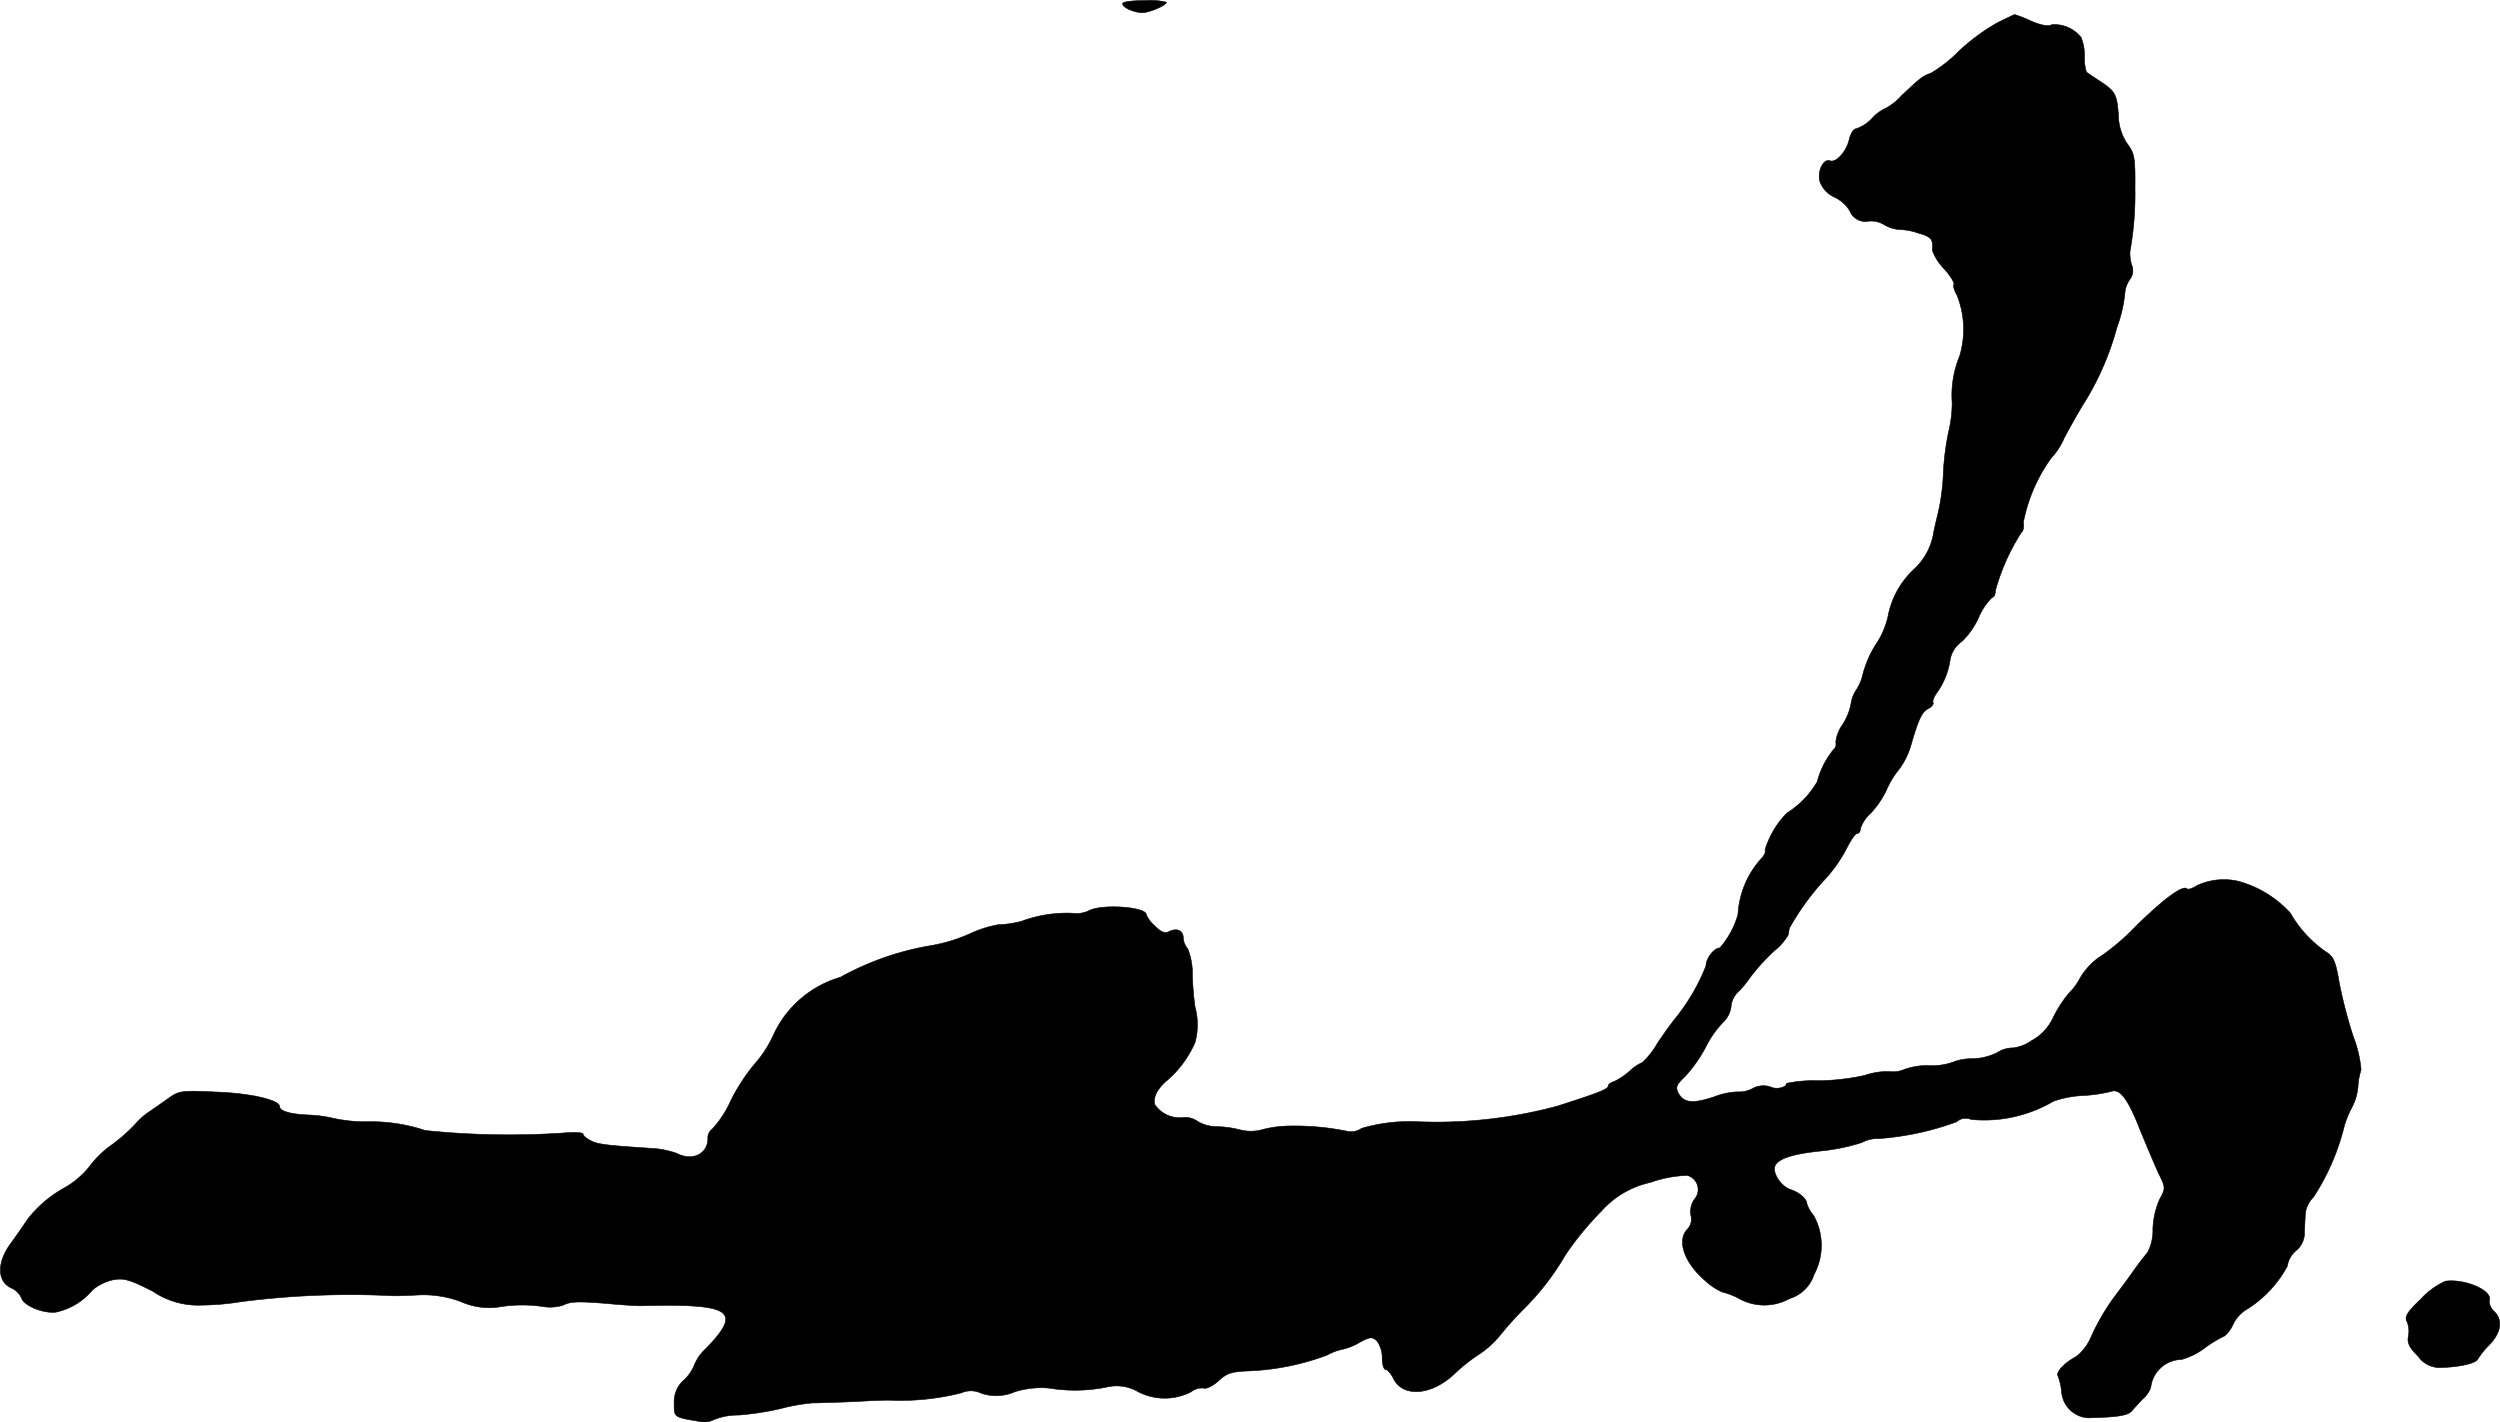
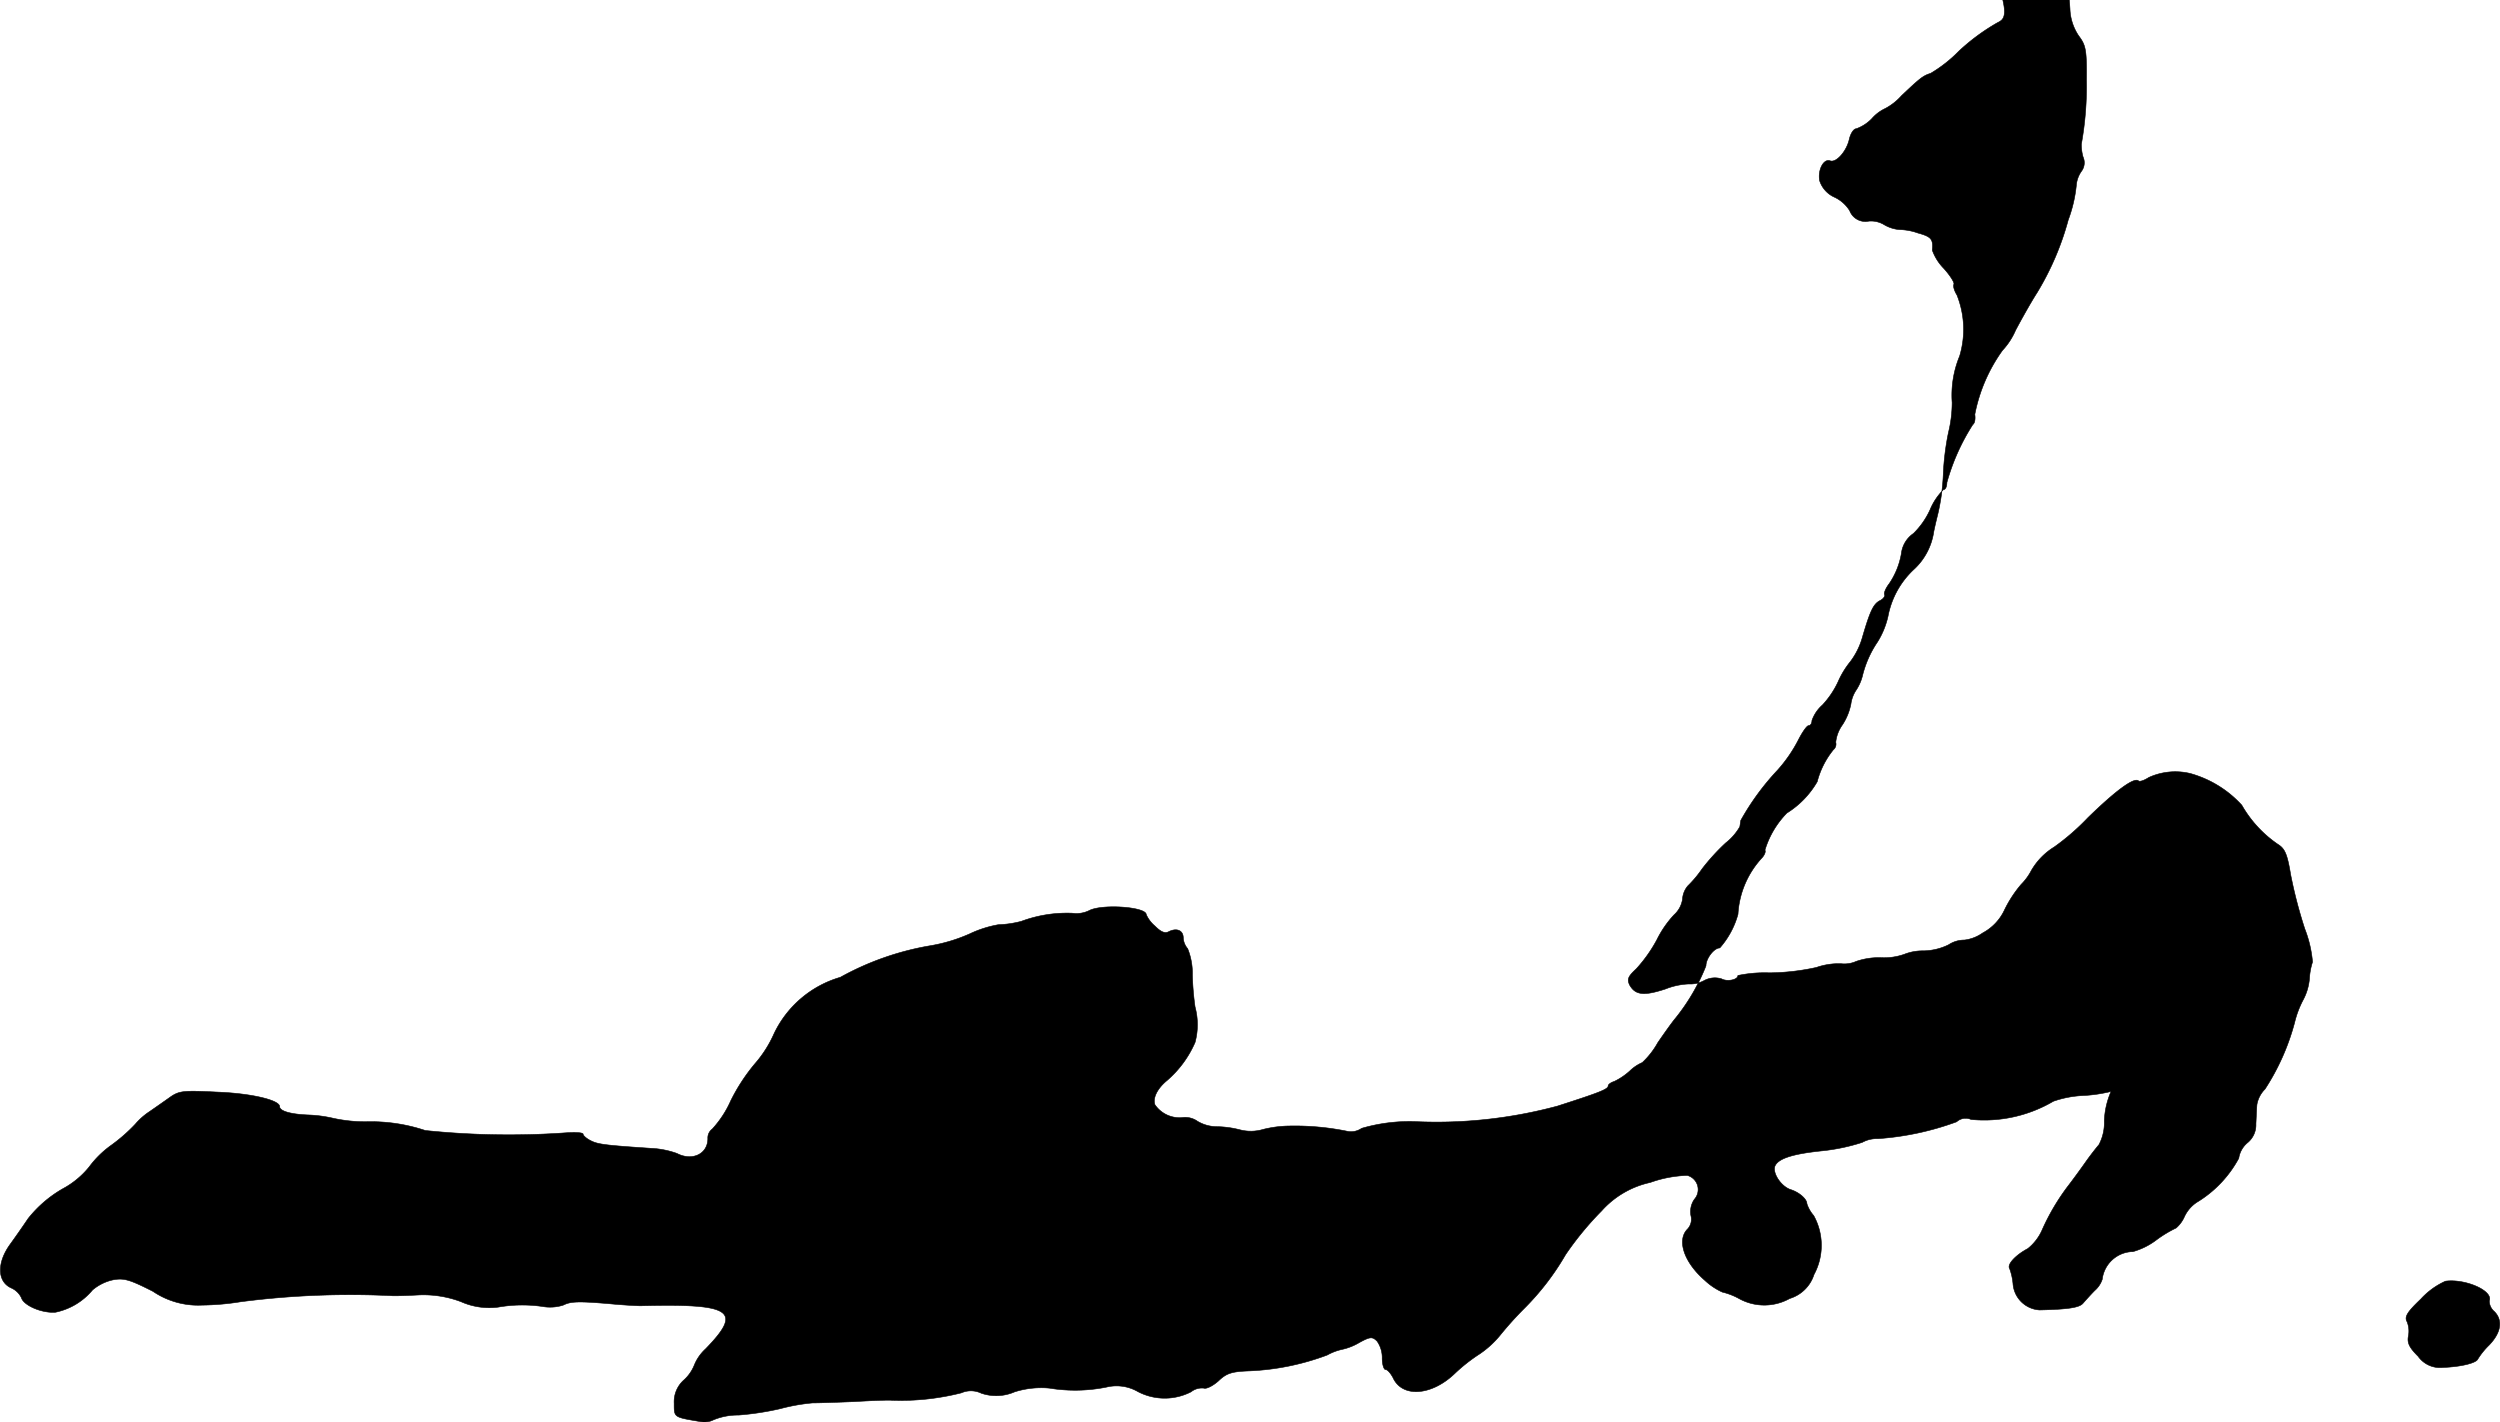
<svg xmlns="http://www.w3.org/2000/svg" version="1.1" width="15.842mm" height="9.013mm" viewBox="0 0 44.905 25.548">
  <defs>
    <style type="text/css">
      .a {
        stroke: #000;
        stroke-linecap: round;
        stroke-linejoin: round;
        stroke-width: 0.01px;
      }
    </style>
  </defs>
-   <path class="a" d="M20.164.064c0,.067.164.145.333.164.115.012.454-.127.454-.188a1.25,1.25,0,0,0-.394-.03C20.34.009,20.164.033,20.164.064Z" />
-   <path class="a" d="M35.876.409a3.69,3.69,0,0,0-.69.509,2.46,2.46,0,0,1-.509.4c-.139.042-.2.097-.521.4a1.053,1.053,0,0,1-.291.23.728.728,0,0,0-.242.182.735.735,0,0,1-.279.182c-.048,0-.103.085-.127.188-.048.218-.236.43-.345.388-.115-.042-.224.164-.188.357a.489.489,0,0,0,.267.297.647.647,0,0,1,.273.242.301.301,0,0,0,.345.188.459.459,0,0,1,.279.067.643.643,0,0,0,.267.085,1.052,1.052,0,0,1,.333.061c.242.067.279.109.26.309a.902.902,0,0,0,.206.327c.115.127.194.254.182.285-.018.03.006.115.055.194a1.665,1.665,0,0,1,.048,1.096A1.839,1.839,0,0,0,35.064,7.229a2.277,2.277,0,0,1-.067.545,4.712,4.712,0,0,0-.091.727,3.847,3.847,0,0,1-.097.727c-.036.145-.073.303-.079.351a1.146,1.146,0,0,1-.339.636,1.542,1.542,0,0,0-.478.854,1.484,1.484,0,0,1-.188.46,1.873,1.873,0,0,0-.273.618.833.833,0,0,1-.115.254.596.596,0,0,0-.091.248,1.061,1.061,0,0,1-.151.369.654.654,0,0,0-.121.315.128.128,0,0,1-.042.133,1.516,1.516,0,0,0-.291.575,1.618,1.618,0,0,1-.545.563,1.625,1.625,0,0,0-.394.666c.018.024-.006.085-.048.133a1.625,1.625,0,0,0-.436,1.018,1.527,1.527,0,0,1-.327.606c-.103,0-.248.188-.248.321a3.6,3.6,0,0,1-.551.945c-.042.048-.182.242-.315.436a1.432,1.432,0,0,1-.279.357.758.758,0,0,0-.224.151,1.167,1.167,0,0,1-.279.188c-.061.018-.109.055-.109.079,0,.061-.157.121-.909.363a8.361,8.361,0,0,1-2.562.279,3.072,3.072,0,0,0-.957.121.333.333,0,0,1-.248.055,4.718,4.718,0,0,0-1.048-.097,2.061,2.061,0,0,0-.472.061.778.778,0,0,1-.424.006,1.773,1.773,0,0,0-.406-.055.686.686,0,0,1-.351-.097.383.383,0,0,0-.267-.067.536.536,0,0,1-.497-.23c-.042-.121.042-.291.218-.436a1.905,1.905,0,0,0,.503-.684,1.222,1.222,0,0,0,0-.636,5.007,5.007,0,0,1-.048-.575,1.189,1.189,0,0,0-.085-.472.325.325,0,0,1-.079-.194c0-.133-.115-.182-.254-.115-.073.042-.145.012-.254-.097a.585.585,0,0,1-.157-.206c0-.139-.793-.194-1.024-.073a.52.52,0,0,1-.303.048,2.361,2.361,0,0,0-.915.145,1.811,1.811,0,0,1-.412.061,2.016,2.016,0,0,0-.515.164,2.953,2.953,0,0,1-.733.218,5.074,5.074,0,0,0-1.593.563,1.908,1.908,0,0,0-1.193,1.018,2.124,2.124,0,0,1-.345.539,3.359,3.359,0,0,0-.43.66,1.861,1.861,0,0,1-.333.509.199.199,0,0,0-.079.17c0,.279-.279.412-.557.267a1.604,1.604,0,0,0-.466-.091c-.836-.055-.957-.073-1.084-.139-.073-.036-.133-.091-.133-.115,0-.03-.145-.036-.315-.024a14.6,14.6,0,0,1-2.52-.042,3.08,3.08,0,0,0-1.072-.157,2.75,2.75,0,0,1-.575-.061,2.359,2.359,0,0,0-.454-.061c-.309-.012-.515-.067-.515-.151,0-.115-.503-.236-1.121-.26-.612-.03-.684-.024-.854.097-.103.073-.267.188-.363.254a1.211,1.211,0,0,0-.254.224,3.006,3.006,0,0,1-.436.382,1.77,1.77,0,0,0-.394.388,1.555,1.555,0,0,1-.478.394,2.17,2.17,0,0,0-.618.533c-.097.145-.242.351-.321.46-.242.333-.236.672.018.787a.367.367,0,0,1,.182.176c.042.139.369.279.612.26a1.175,1.175,0,0,0,.666-.4.847.847,0,0,1,.369-.182c.194-.036.297-.006.715.206a1.444,1.444,0,0,0,.884.248,4.661,4.661,0,0,0,.697-.061,15.301,15.301,0,0,1,2.695-.109c.048.006.267,0,.485-.012a1.909,1.909,0,0,1,.775.121,1.248,1.248,0,0,0,.666.097,2.508,2.508,0,0,1,.793-.012.78.78,0,0,0,.376-.024c.133-.067.267-.073.842-.024.248.024.497.036.545.036,1.647-.042,1.841.085,1.169.775a.801.801,0,0,0-.2.285.72.72,0,0,1-.182.267.524.524,0,0,0-.182.424c0,.254-.012.248.46.327a.364.364,0,0,0,.248-.03,1.147,1.147,0,0,1,.448-.085,5.106,5.106,0,0,0,.751-.115,3.434,3.434,0,0,1,.575-.103c.115,0,.46-.012.757-.024.303-.018.6-.03.666-.024a4.42,4.42,0,0,0,1.254-.133.428.428,0,0,1,.357.006.828.828,0,0,0,.6-.024,1.579,1.579,0,0,1,.624-.067,2.845,2.845,0,0,0,1.024-.018.766.766,0,0,1,.563.079,1.037,1.037,0,0,0,.957.006.316.316,0,0,1,.23-.067c.048.018.164-.042.26-.127.145-.139.236-.17.545-.182a4.512,4.512,0,0,0,1.411-.285.991.991,0,0,1,.273-.103,1.039,1.039,0,0,0,.303-.121c.2-.109.236-.109.321-.024a.514.514,0,0,1,.091.303c0,.115.03.206.061.206.036,0,.091.067.133.145.164.363.69.327,1.108-.073a3.056,3.056,0,0,1,.454-.357,1.723,1.723,0,0,0,.363-.333,6.273,6.273,0,0,1,.424-.472,4.64,4.64,0,0,0,.751-.975,5.613,5.613,0,0,1,.648-.787,1.638,1.638,0,0,1,.872-.509,2.175,2.175,0,0,1,.666-.127.263.263,0,0,1,.127.43.388.388,0,0,0-.061.297.256.256,0,0,1-.061.236c-.2.2-.061.6.309.921a1.163,1.163,0,0,0,.315.212,1.201,1.201,0,0,1,.309.121.936.936,0,0,0,.902-.006.658.658,0,0,0,.436-.43,1.102,1.102,0,0,0-.006-1.06.612.612,0,0,1-.121-.212c0-.085-.139-.206-.291-.254-.17-.055-.327-.291-.285-.418.055-.139.315-.224.854-.279a3.509,3.509,0,0,0,.715-.151.541.541,0,0,1,.279-.067,5.1,5.1,0,0,0,1.417-.303.241.241,0,0,1,.26-.042,2.452,2.452,0,0,0,1.478-.327,1.883,1.883,0,0,1,.545-.103,2.671,2.671,0,0,0,.491-.073c.157-.061.309.139.527.703.115.279.26.624.327.769.127.254.127.267.018.466a1.442,1.442,0,0,0-.121.533.845.845,0,0,1-.097.424c-.048.055-.157.194-.242.315s-.218.303-.297.406a3.961,3.961,0,0,0-.485.818.887.887,0,0,1-.254.327c-.218.115-.376.285-.327.357a1.094,1.094,0,0,1,.061.267.509.509,0,0,0,.478.478c.515-.012.715-.042.781-.121.042-.048.133-.151.212-.23a.462.462,0,0,0,.133-.2.564.564,0,0,1,.551-.497,1.261,1.261,0,0,0,.424-.212,2.129,2.129,0,0,1,.351-.212.572.572,0,0,0,.151-.206.629.629,0,0,1,.218-.254,2.069,2.069,0,0,0,.757-.793.451.451,0,0,1,.157-.279.411.411,0,0,0,.151-.339c.006-.121.012-.273.018-.345a.518.518,0,0,1,.145-.279,4.135,4.135,0,0,0,.533-1.199,1.726,1.726,0,0,1,.157-.412.986.986,0,0,0,.109-.376,1.164,1.164,0,0,1,.055-.297,2.136,2.136,0,0,0-.139-.594,8.343,8.343,0,0,1-.254-.975c-.061-.369-.103-.466-.23-.545a2.134,2.134,0,0,1-.648-.703,1.963,1.963,0,0,0-.927-.569,1.146,1.146,0,0,0-.745.073c-.085.055-.164.079-.182.061-.073-.073-.4.164-.915.666a4.154,4.154,0,0,1-.6.521,1.202,1.202,0,0,0-.412.424,1.023,1.023,0,0,1-.182.248,2.169,2.169,0,0,0-.297.454.899.899,0,0,1-.394.418.719.719,0,0,1-.327.127.513.513,0,0,0-.285.085,1.062,1.062,0,0,1-.454.109.895.895,0,0,0-.339.061,1.096,1.096,0,0,1-.43.061,1.263,1.263,0,0,0-.436.067.519.519,0,0,1-.273.042,1.215,1.215,0,0,0-.442.067,4.089,4.089,0,0,1-.848.097,2.317,2.317,0,0,0-.563.048c0,.079-.194.115-.291.061a.402.402,0,0,0-.315.03.51.51,0,0,1-.273.061,1.283,1.283,0,0,0-.424.091c-.388.127-.539.109-.642-.073-.048-.103-.03-.151.121-.291a2.577,2.577,0,0,0,.369-.521,1.851,1.851,0,0,1,.309-.448.47.47,0,0,0,.151-.279.408.408,0,0,1,.097-.242,2.034,2.034,0,0,0,.254-.303,3.785,3.785,0,0,1,.424-.466,1.008,1.008,0,0,0,.254-.291c.006-.03.012-.085.018-.115a4.562,4.562,0,0,1,.66-.902,2.566,2.566,0,0,0,.369-.533c.073-.145.157-.267.188-.267.036,0,.061-.042.061-.091a.661.661,0,0,1,.188-.279,1.595,1.595,0,0,0,.279-.412,1.579,1.579,0,0,1,.224-.369,1.32,1.32,0,0,0,.212-.424c.139-.478.2-.612.321-.672.061-.03.097-.085.079-.109-.012-.03.024-.115.085-.194a1.373,1.373,0,0,0,.218-.539.508.508,0,0,1,.218-.363,1.418,1.418,0,0,0,.297-.424,1.115,1.115,0,0,1,.242-.363c.036,0,.061-.055.061-.127a3.81,3.81,0,0,1,.466-1.042c.036-.024.048-.103.036-.182a2.922,2.922,0,0,1,.497-1.151,1.253,1.253,0,0,0,.236-.363c.091-.17.26-.478.388-.678a5.049,5.049,0,0,0,.557-1.302,2.473,2.473,0,0,0,.145-.618.508.508,0,0,1,.091-.254.255.255,0,0,0,.03-.26.803.803,0,0,1-.03-.23,5.846,5.846,0,0,0,.091-1.151c.006-.545-.012-.624-.139-.793a.921.921,0,0,1-.157-.485c-.024-.394-.054-.454-.321-.63-.121-.079-.236-.157-.254-.17a.829.829,0,0,1-.036-.279.879.879,0,0,0-.061-.345.611.611,0,0,0-.527-.23c-.061.036-.194.012-.376-.067a2.314,2.314,0,0,0-.291-.115C36.191.258,36.045.324,35.876.409Z" />
+   <path class="a" d="M35.876.409a3.69,3.69,0,0,0-.69.509,2.46,2.46,0,0,1-.509.4c-.139.042-.2.097-.521.4a1.053,1.053,0,0,1-.291.23.728.728,0,0,0-.242.182.735.735,0,0,1-.279.182c-.048,0-.103.085-.127.188-.048.218-.236.43-.345.388-.115-.042-.224.164-.188.357a.489.489,0,0,0,.267.297.647.647,0,0,1,.273.242.301.301,0,0,0,.345.188.459.459,0,0,1,.279.067.643.643,0,0,0,.267.085,1.052,1.052,0,0,1,.333.061c.242.067.279.109.26.309a.902.902,0,0,0,.206.327c.115.127.194.254.182.285-.018.03.006.115.055.194a1.665,1.665,0,0,1,.048,1.096A1.839,1.839,0,0,0,35.064,7.229a2.277,2.277,0,0,1-.067.545,4.712,4.712,0,0,0-.091.727,3.847,3.847,0,0,1-.097.727c-.036.145-.073.303-.079.351a1.146,1.146,0,0,1-.339.636,1.542,1.542,0,0,0-.478.854,1.484,1.484,0,0,1-.188.46,1.873,1.873,0,0,0-.273.618.833.833,0,0,1-.115.254.596.596,0,0,0-.091.248,1.061,1.061,0,0,1-.151.369.654.654,0,0,0-.121.315.128.128,0,0,1-.042.133,1.516,1.516,0,0,0-.291.575,1.618,1.618,0,0,1-.545.563,1.625,1.625,0,0,0-.394.666c.018.024-.006.085-.048.133a1.625,1.625,0,0,0-.436,1.018,1.527,1.527,0,0,1-.327.606c-.103,0-.248.188-.248.321a3.6,3.6,0,0,1-.551.945c-.042.048-.182.242-.315.436a1.432,1.432,0,0,1-.279.357.758.758,0,0,0-.224.151,1.167,1.167,0,0,1-.279.188c-.061.018-.109.055-.109.079,0,.061-.157.121-.909.363a8.361,8.361,0,0,1-2.562.279,3.072,3.072,0,0,0-.957.121.333.333,0,0,1-.248.055,4.718,4.718,0,0,0-1.048-.097,2.061,2.061,0,0,0-.472.061.778.778,0,0,1-.424.006,1.773,1.773,0,0,0-.406-.055.686.686,0,0,1-.351-.097.383.383,0,0,0-.267-.067.536.536,0,0,1-.497-.23c-.042-.121.042-.291.218-.436a1.905,1.905,0,0,0,.503-.684,1.222,1.222,0,0,0,0-.636,5.007,5.007,0,0,1-.048-.575,1.189,1.189,0,0,0-.085-.472.325.325,0,0,1-.079-.194c0-.133-.115-.182-.254-.115-.073.042-.145.012-.254-.097a.585.585,0,0,1-.157-.206c0-.139-.793-.194-1.024-.073a.52.52,0,0,1-.303.048,2.361,2.361,0,0,0-.915.145,1.811,1.811,0,0,1-.412.061,2.016,2.016,0,0,0-.515.164,2.953,2.953,0,0,1-.733.218,5.074,5.074,0,0,0-1.593.563,1.908,1.908,0,0,0-1.193,1.018,2.124,2.124,0,0,1-.345.539,3.359,3.359,0,0,0-.43.66,1.861,1.861,0,0,1-.333.509.199.199,0,0,0-.079.17c0,.279-.279.412-.557.267a1.604,1.604,0,0,0-.466-.091c-.836-.055-.957-.073-1.084-.139-.073-.036-.133-.091-.133-.115,0-.03-.145-.036-.315-.024a14.6,14.6,0,0,1-2.52-.042,3.08,3.08,0,0,0-1.072-.157,2.75,2.75,0,0,1-.575-.061,2.359,2.359,0,0,0-.454-.061c-.309-.012-.515-.067-.515-.151,0-.115-.503-.236-1.121-.26-.612-.03-.684-.024-.854.097-.103.073-.267.188-.363.254a1.211,1.211,0,0,0-.254.224,3.006,3.006,0,0,1-.436.382,1.77,1.77,0,0,0-.394.388,1.555,1.555,0,0,1-.478.394,2.17,2.17,0,0,0-.618.533c-.097.145-.242.351-.321.46-.242.333-.236.672.018.787a.367.367,0,0,1,.182.176c.042.139.369.279.612.26a1.175,1.175,0,0,0,.666-.4.847.847,0,0,1,.369-.182c.194-.036.297-.006.715.206a1.444,1.444,0,0,0,.884.248,4.661,4.661,0,0,0,.697-.061,15.301,15.301,0,0,1,2.695-.109c.048.006.267,0,.485-.012a1.909,1.909,0,0,1,.775.121,1.248,1.248,0,0,0,.666.097,2.508,2.508,0,0,1,.793-.012.78.78,0,0,0,.376-.024c.133-.067.267-.073.842-.024.248.024.497.036.545.036,1.647-.042,1.841.085,1.169.775a.801.801,0,0,0-.2.285.72.72,0,0,1-.182.267.524.524,0,0,0-.182.424c0,.254-.012.248.46.327a.364.364,0,0,0,.248-.03,1.147,1.147,0,0,1,.448-.085,5.106,5.106,0,0,0,.751-.115,3.434,3.434,0,0,1,.575-.103c.115,0,.46-.012.757-.024.303-.018.6-.03.666-.024a4.42,4.42,0,0,0,1.254-.133.428.428,0,0,1,.357.006.828.828,0,0,0,.6-.024,1.579,1.579,0,0,1,.624-.067,2.845,2.845,0,0,0,1.024-.018.766.766,0,0,1,.563.079,1.037,1.037,0,0,0,.957.006.316.316,0,0,1,.23-.067c.048.018.164-.042.26-.127.145-.139.236-.17.545-.182a4.512,4.512,0,0,0,1.411-.285.991.991,0,0,1,.273-.103,1.039,1.039,0,0,0,.303-.121c.2-.109.236-.109.321-.024a.514.514,0,0,1,.091.303c0,.115.03.206.061.206.036,0,.091.067.133.145.164.363.69.327,1.108-.073a3.056,3.056,0,0,1,.454-.357,1.723,1.723,0,0,0,.363-.333,6.273,6.273,0,0,1,.424-.472,4.64,4.64,0,0,0,.751-.975,5.613,5.613,0,0,1,.648-.787,1.638,1.638,0,0,1,.872-.509,2.175,2.175,0,0,1,.666-.127.263.263,0,0,1,.127.43.388.388,0,0,0-.061.297.256.256,0,0,1-.061.236c-.2.2-.061.6.309.921a1.163,1.163,0,0,0,.315.212,1.201,1.201,0,0,1,.309.121.936.936,0,0,0,.902-.006.658.658,0,0,0,.436-.43,1.102,1.102,0,0,0-.006-1.06.612.612,0,0,1-.121-.212c0-.085-.139-.206-.291-.254-.17-.055-.327-.291-.285-.418.055-.139.315-.224.854-.279a3.509,3.509,0,0,0,.715-.151.541.541,0,0,1,.279-.067,5.1,5.1,0,0,0,1.417-.303.241.241,0,0,1,.26-.042,2.452,2.452,0,0,0,1.478-.327,1.883,1.883,0,0,1,.545-.103,2.671,2.671,0,0,0,.491-.073a1.442,1.442,0,0,0-.121.533.845.845,0,0,1-.097.424c-.048.055-.157.194-.242.315s-.218.303-.297.406a3.961,3.961,0,0,0-.485.818.887.887,0,0,1-.254.327c-.218.115-.376.285-.327.357a1.094,1.094,0,0,1,.061.267.509.509,0,0,0,.478.478c.515-.012.715-.042.781-.121.042-.048.133-.151.212-.23a.462.462,0,0,0,.133-.2.564.564,0,0,1,.551-.497,1.261,1.261,0,0,0,.424-.212,2.129,2.129,0,0,1,.351-.212.572.572,0,0,0,.151-.206.629.629,0,0,1,.218-.254,2.069,2.069,0,0,0,.757-.793.451.451,0,0,1,.157-.279.411.411,0,0,0,.151-.339c.006-.121.012-.273.018-.345a.518.518,0,0,1,.145-.279,4.135,4.135,0,0,0,.533-1.199,1.726,1.726,0,0,1,.157-.412.986.986,0,0,0,.109-.376,1.164,1.164,0,0,1,.055-.297,2.136,2.136,0,0,0-.139-.594,8.343,8.343,0,0,1-.254-.975c-.061-.369-.103-.466-.23-.545a2.134,2.134,0,0,1-.648-.703,1.963,1.963,0,0,0-.927-.569,1.146,1.146,0,0,0-.745.073c-.085.055-.164.079-.182.061-.073-.073-.4.164-.915.666a4.154,4.154,0,0,1-.6.521,1.202,1.202,0,0,0-.412.424,1.023,1.023,0,0,1-.182.248,2.169,2.169,0,0,0-.297.454.899.899,0,0,1-.394.418.719.719,0,0,1-.327.127.513.513,0,0,0-.285.085,1.062,1.062,0,0,1-.454.109.895.895,0,0,0-.339.061,1.096,1.096,0,0,1-.43.061,1.263,1.263,0,0,0-.436.067.519.519,0,0,1-.273.042,1.215,1.215,0,0,0-.442.067,4.089,4.089,0,0,1-.848.097,2.317,2.317,0,0,0-.563.048c0,.079-.194.115-.291.061a.402.402,0,0,0-.315.03.51.51,0,0,1-.273.061,1.283,1.283,0,0,0-.424.091c-.388.127-.539.109-.642-.073-.048-.103-.03-.151.121-.291a2.577,2.577,0,0,0,.369-.521,1.851,1.851,0,0,1,.309-.448.47.47,0,0,0,.151-.279.408.408,0,0,1,.097-.242,2.034,2.034,0,0,0,.254-.303,3.785,3.785,0,0,1,.424-.466,1.008,1.008,0,0,0,.254-.291c.006-.03.012-.085.018-.115a4.562,4.562,0,0,1,.66-.902,2.566,2.566,0,0,0,.369-.533c.073-.145.157-.267.188-.267.036,0,.061-.042.061-.091a.661.661,0,0,1,.188-.279,1.595,1.595,0,0,0,.279-.412,1.579,1.579,0,0,1,.224-.369,1.32,1.32,0,0,0,.212-.424c.139-.478.2-.612.321-.672.061-.03.097-.085.079-.109-.012-.03.024-.115.085-.194a1.373,1.373,0,0,0,.218-.539.508.508,0,0,1,.218-.363,1.418,1.418,0,0,0,.297-.424,1.115,1.115,0,0,1,.242-.363c.036,0,.061-.055.061-.127a3.81,3.81,0,0,1,.466-1.042c.036-.024.048-.103.036-.182a2.922,2.922,0,0,1,.497-1.151,1.253,1.253,0,0,0,.236-.363c.091-.17.26-.478.388-.678a5.049,5.049,0,0,0,.557-1.302,2.473,2.473,0,0,0,.145-.618.508.508,0,0,1,.091-.254.255.255,0,0,0,.03-.26.803.803,0,0,1-.03-.23,5.846,5.846,0,0,0,.091-1.151c.006-.545-.012-.624-.139-.793a.921.921,0,0,1-.157-.485c-.024-.394-.054-.454-.321-.63-.121-.079-.236-.157-.254-.17a.829.829,0,0,1-.036-.279.879.879,0,0,0-.061-.345.611.611,0,0,0-.527-.23c-.061.036-.194.012-.376-.067a2.314,2.314,0,0,0-.291-.115C36.191.258,36.045.324,35.876.409Z" />
  <path class="a" d="M43.925,23.013a1.349,1.349,0,0,0-.442.321c-.248.236-.297.321-.248.406a.454.454,0,0,1,.024.26c-.024.121.018.206.176.363a.48.48,0,0,0,.442.2c.327-.012.6-.079.63-.151a1.315,1.315,0,0,1,.2-.248c.218-.224.254-.448.097-.606a.253.253,0,0,1-.091-.194C44.785,23.183,44.277,22.965,43.925,23.013Z" />
</svg>